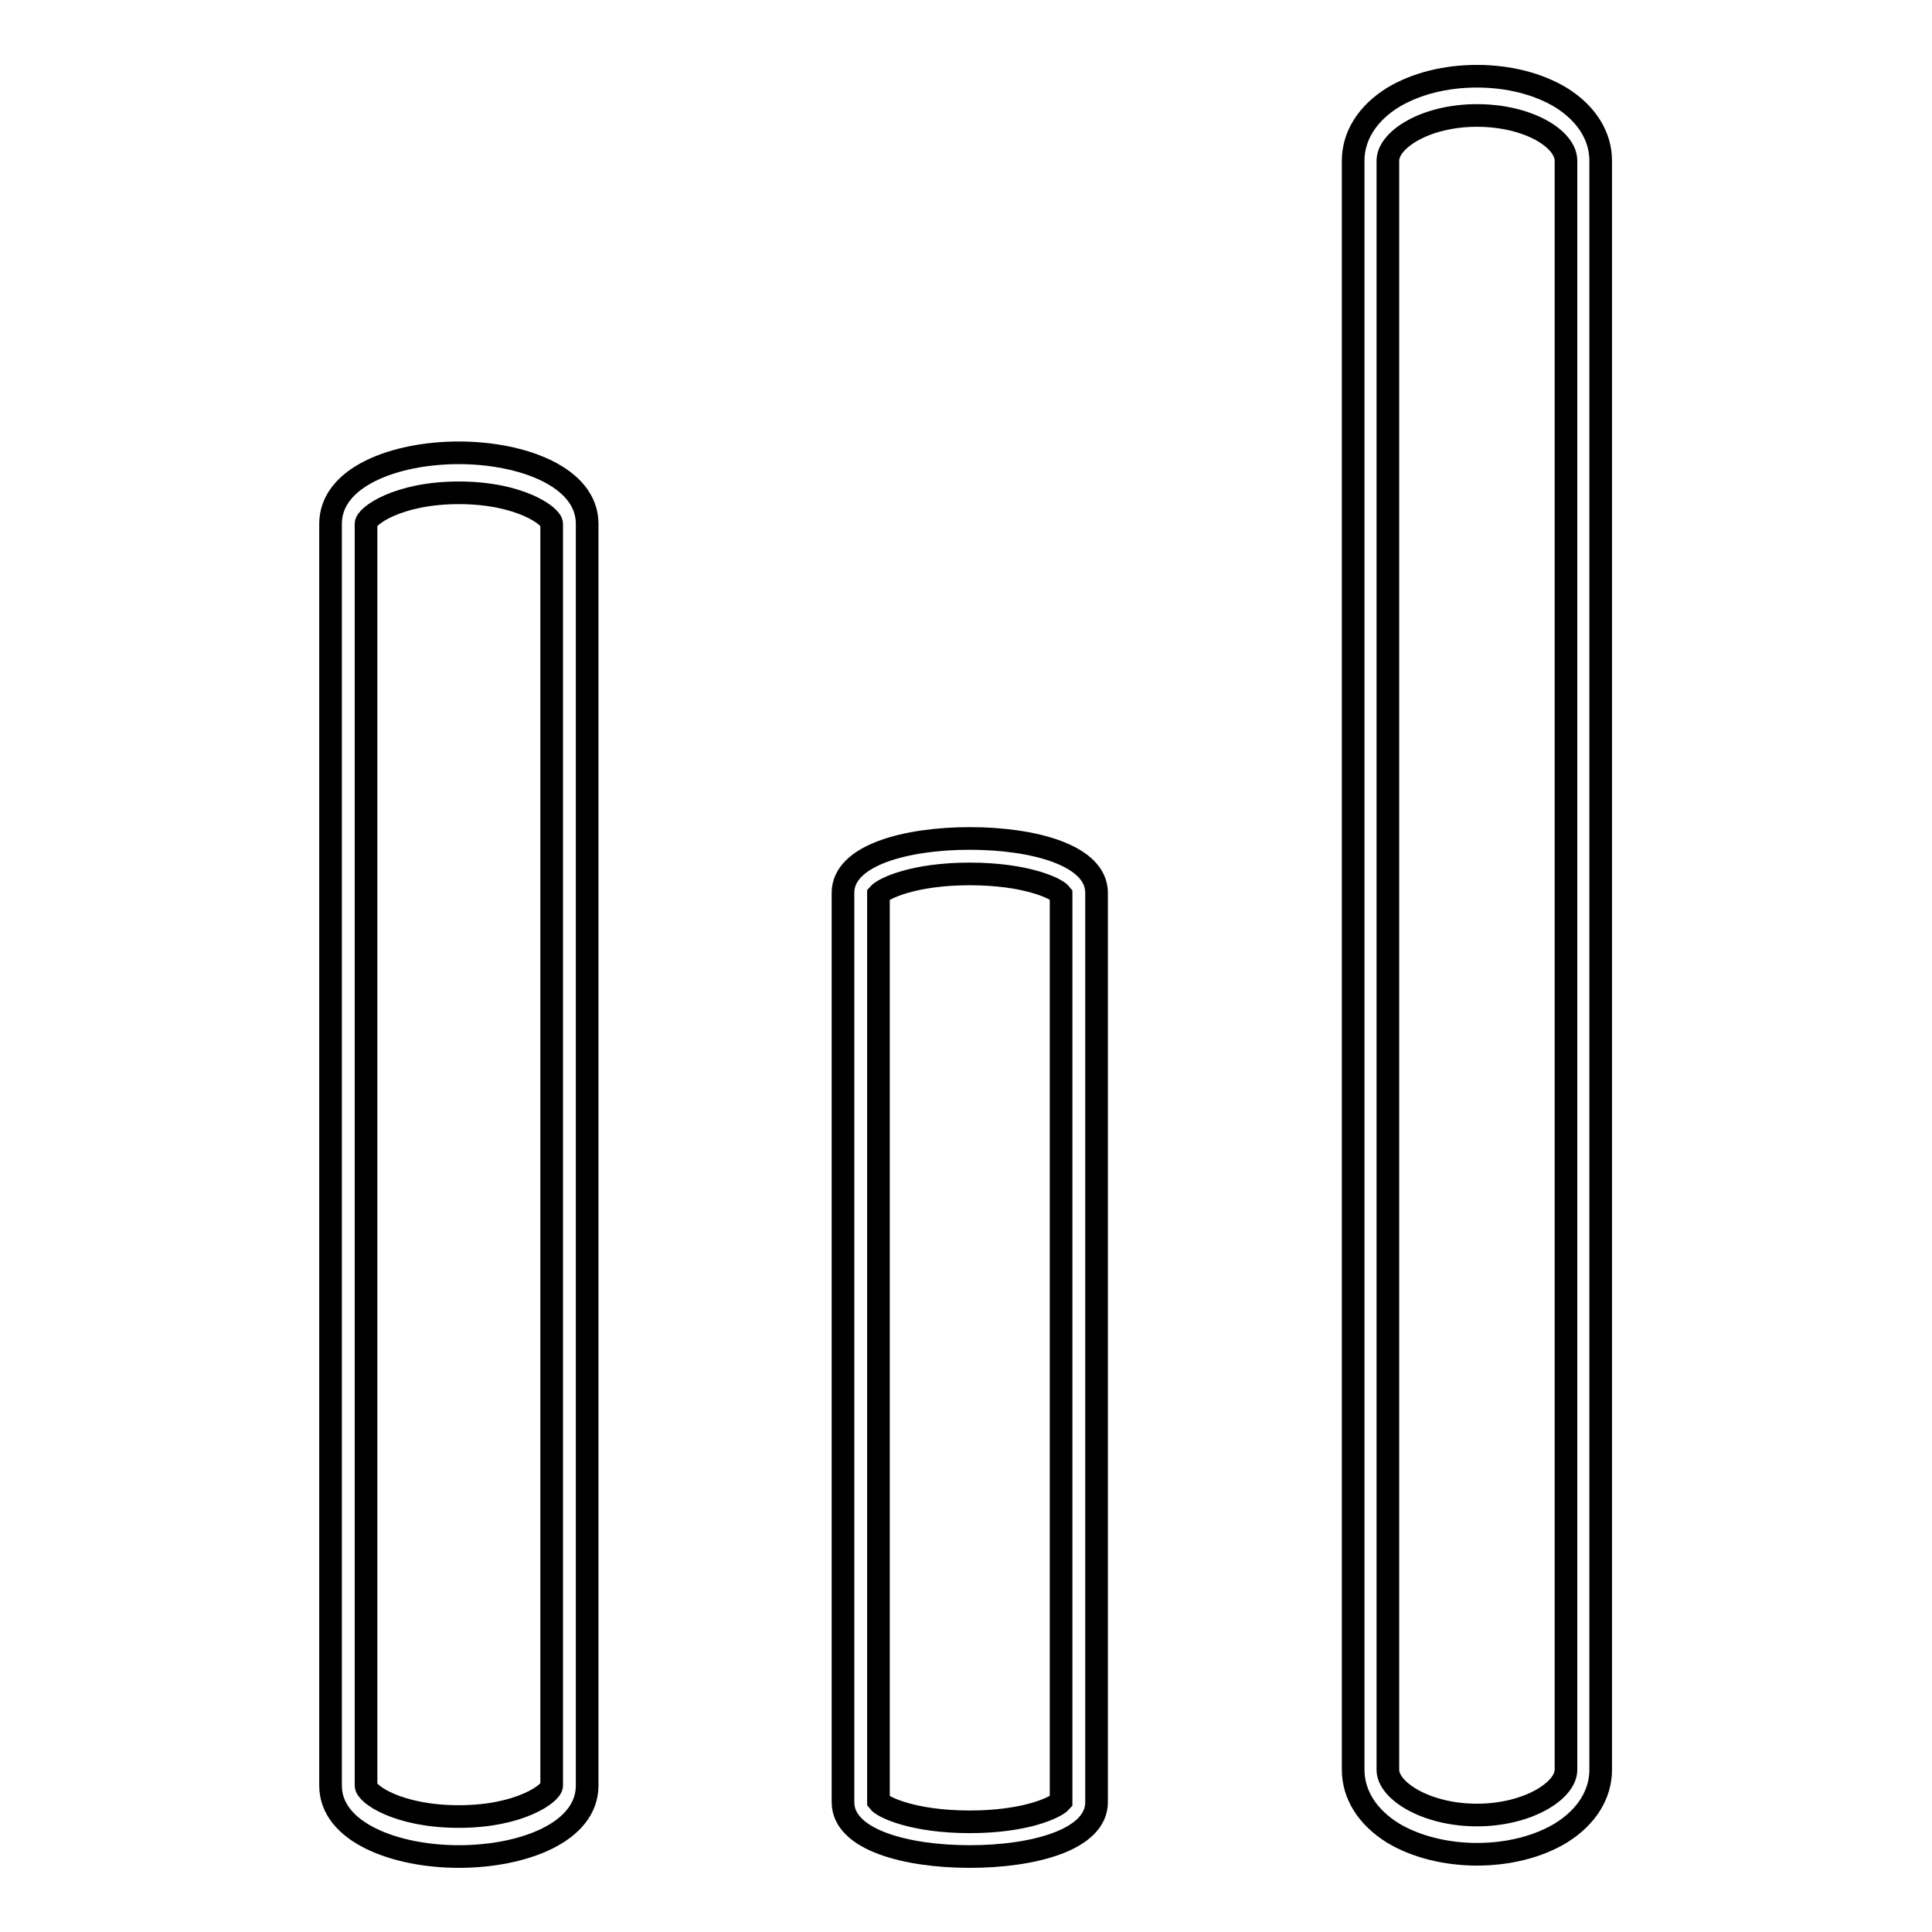
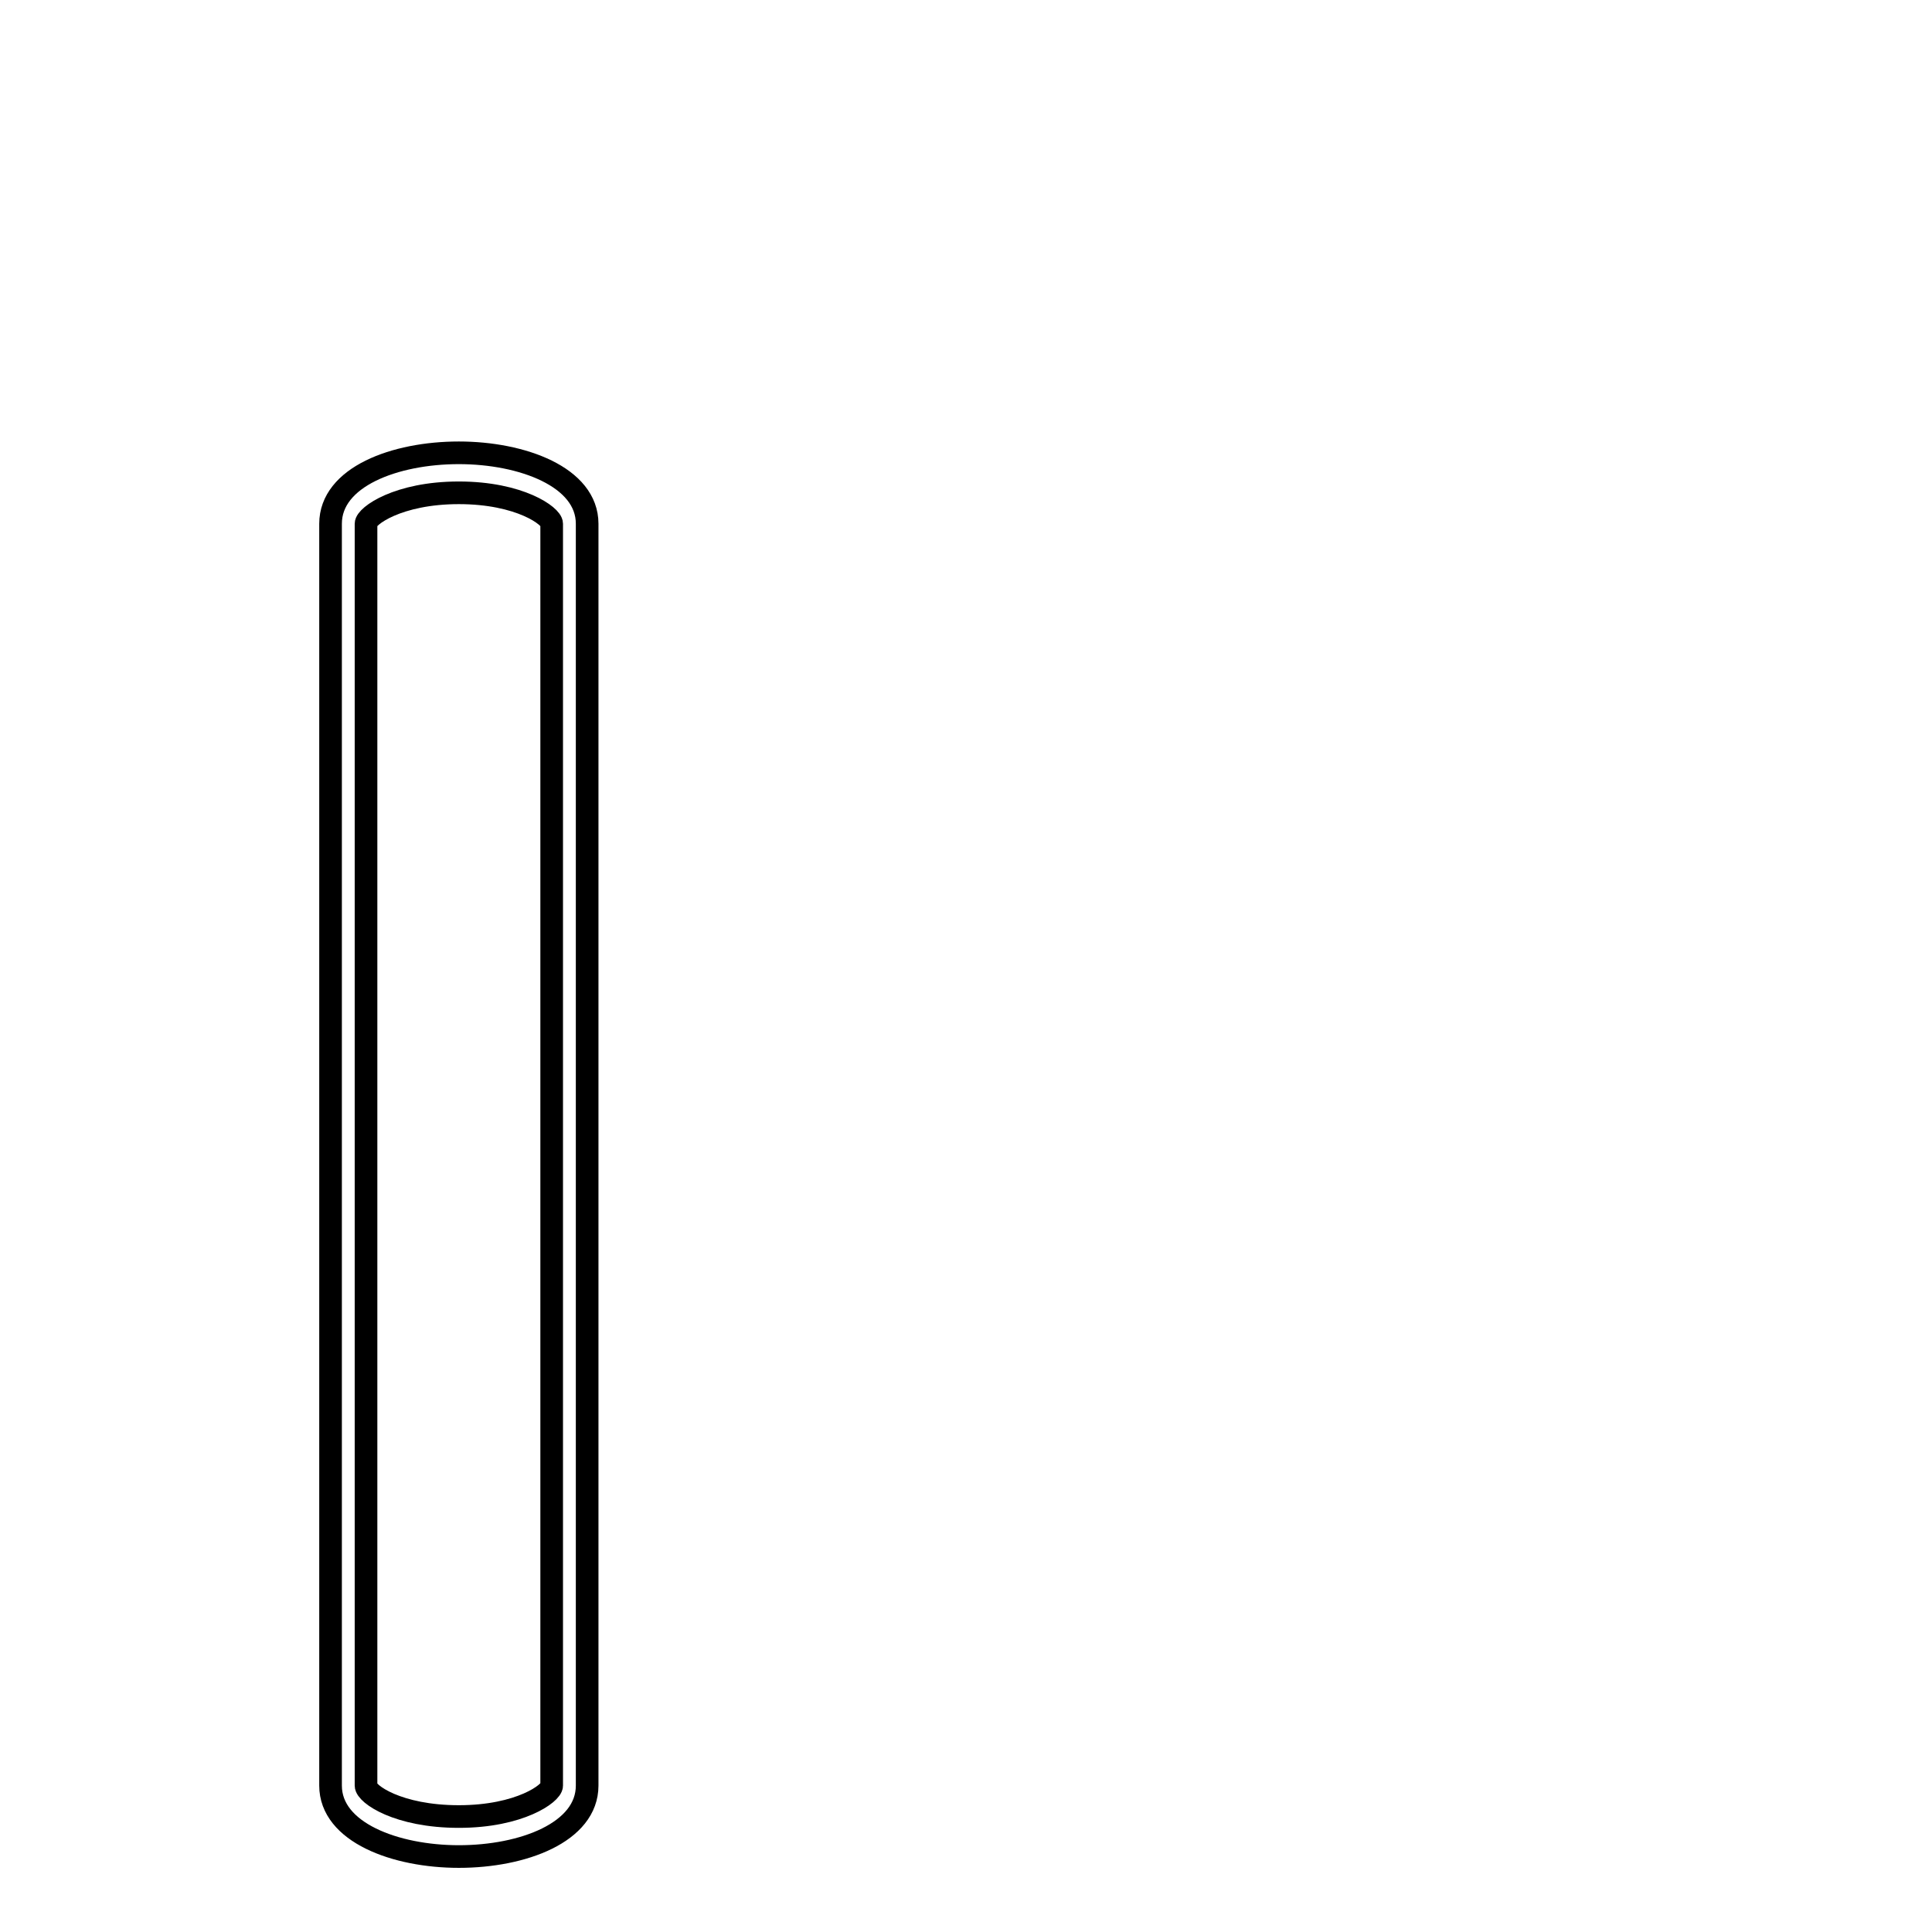
<svg xmlns="http://www.w3.org/2000/svg" version="1.1" x="0px" y="0px" viewBox="0 0 256 256" enable-background="new 0 0 256 256" xml:space="preserve">
  <g>
    <g>
      <path stroke-width="3" fill-opacity="0" stroke="#000000" d="M60.8,246c-8.4,0-17-3.2-17-9.4V69.4c0-6.2,8.5-9.4,17-9.4c8.4,0,17,3.2,17,9.4v167.2C77.8,242.8,69.3,246,60.8,246z M60.8,65.3c-8.1,0-12.3,3.1-12.3,4.1v167.2c0,1.1,4.2,4.1,12.3,4.1c8.1,0,12.3-3.1,12.3-4.1V69.4C73.1,68.4,68.9,65.3,60.8,65.3z" />
-       <path stroke-width="3" fill-opacity="0" stroke="#000000" d="M128.5,246c-8.4,0-16.8-2.2-16.8-7.2V118.3c0-5,8.4-7.2,16.8-7.2c8.4,0,16.8,2.2,16.8,7.2v120.5C145.3,243.8,136.9,246,128.5,246z M116.4,238.7c0.6,0.8,4.7,2.7,12.1,2.7s11.4-1.9,12.1-2.7V118.5c-0.6-0.8-4.7-2.7-12.1-2.7s-11.4,1.9-12.1,2.7V238.7z" />
-       <path stroke-width="3" fill-opacity="0" stroke="#000000" d="M195.7,245.7c-4.1,0-8.1-1-11.1-2.8c-3.4-2.1-5.3-5.1-5.3-8.4V21.3c0-3.3,1.9-6.3,5.3-8.4c3-1.8,6.9-2.8,11.1-2.8s8.1,1,11.1,2.8c3.4,2.1,5.3,5.1,5.3,8.4v213.2c0,3.3-1.9,6.3-5.3,8.4C203.8,244.7,199.9,245.7,195.7,245.7z M195.7,15.3c-6.8,0-11.8,3.2-11.8,6v213.2c0,2.8,5.1,6,11.8,6s11.8-3.2,11.8-6V21.3C207.5,18.4,202.5,15.3,195.7,15.3z" />
    </g>
  </g>
</svg>